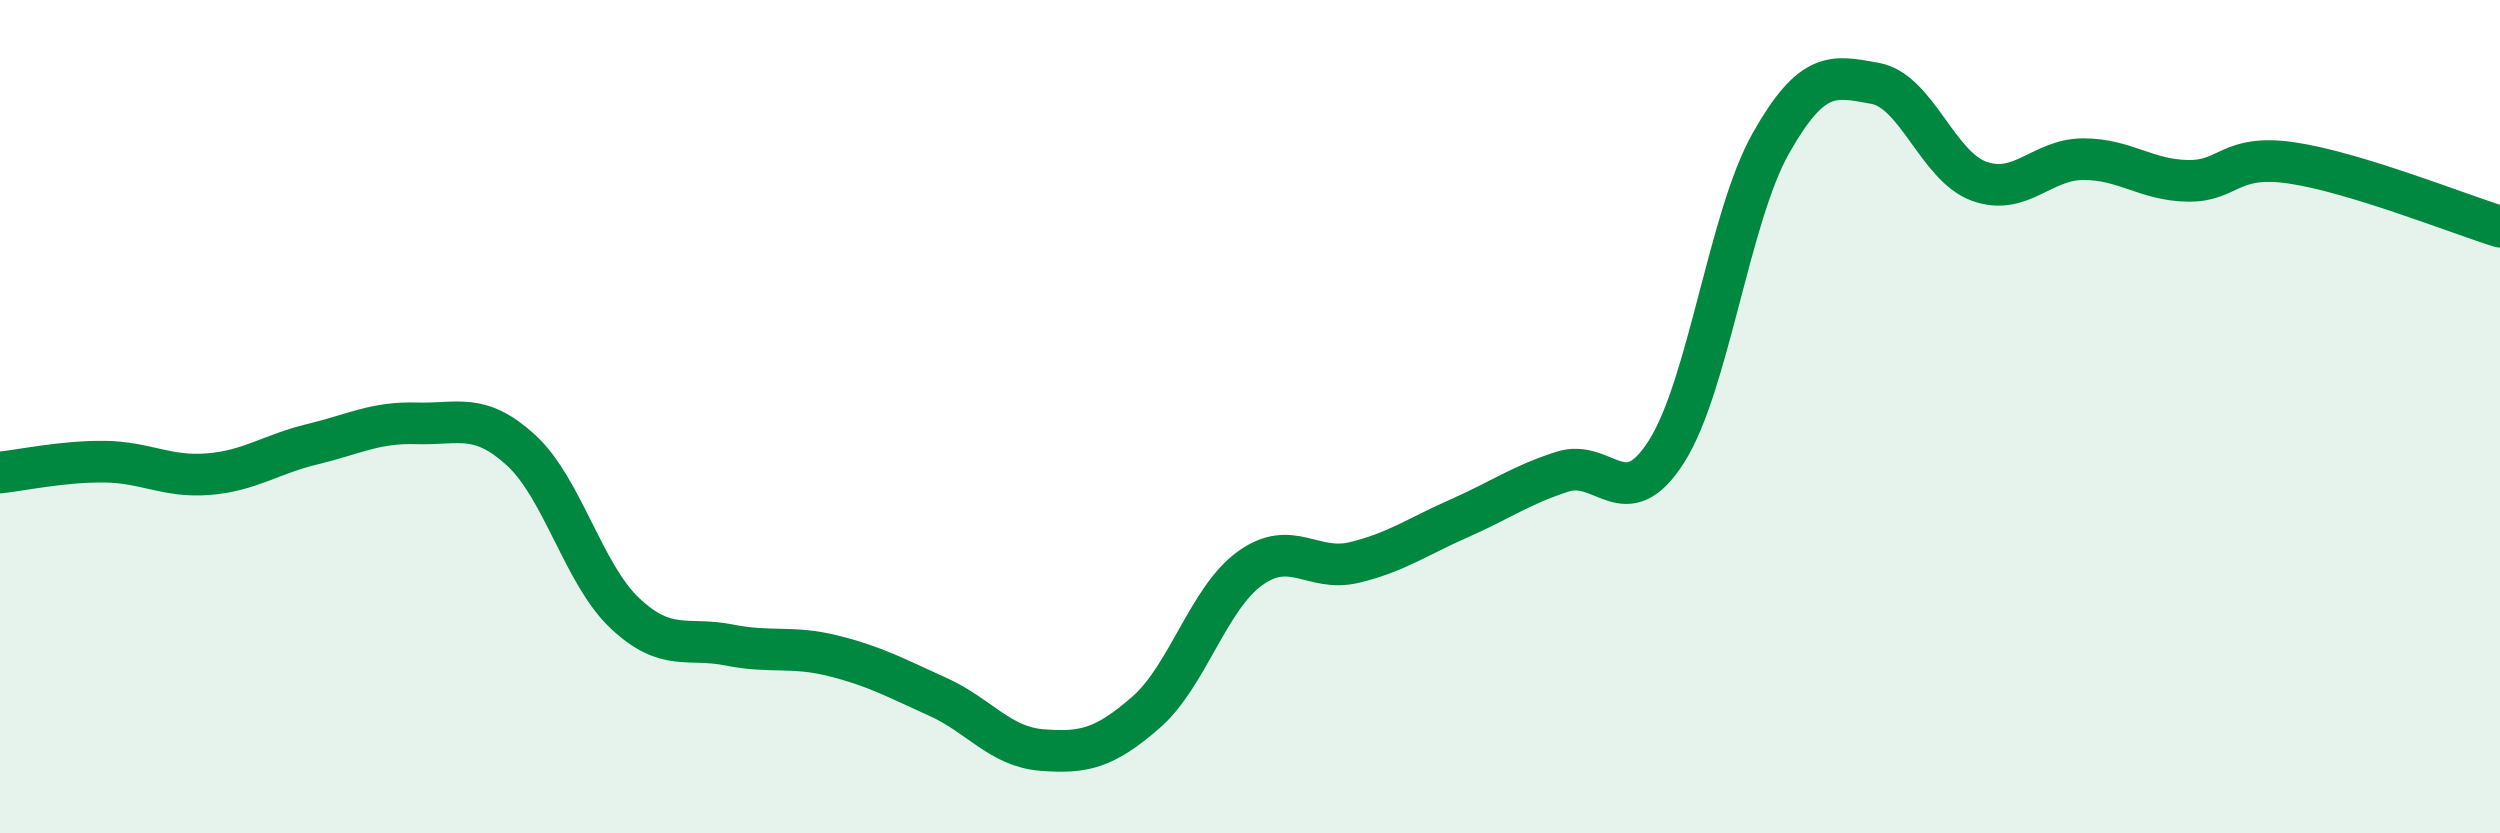
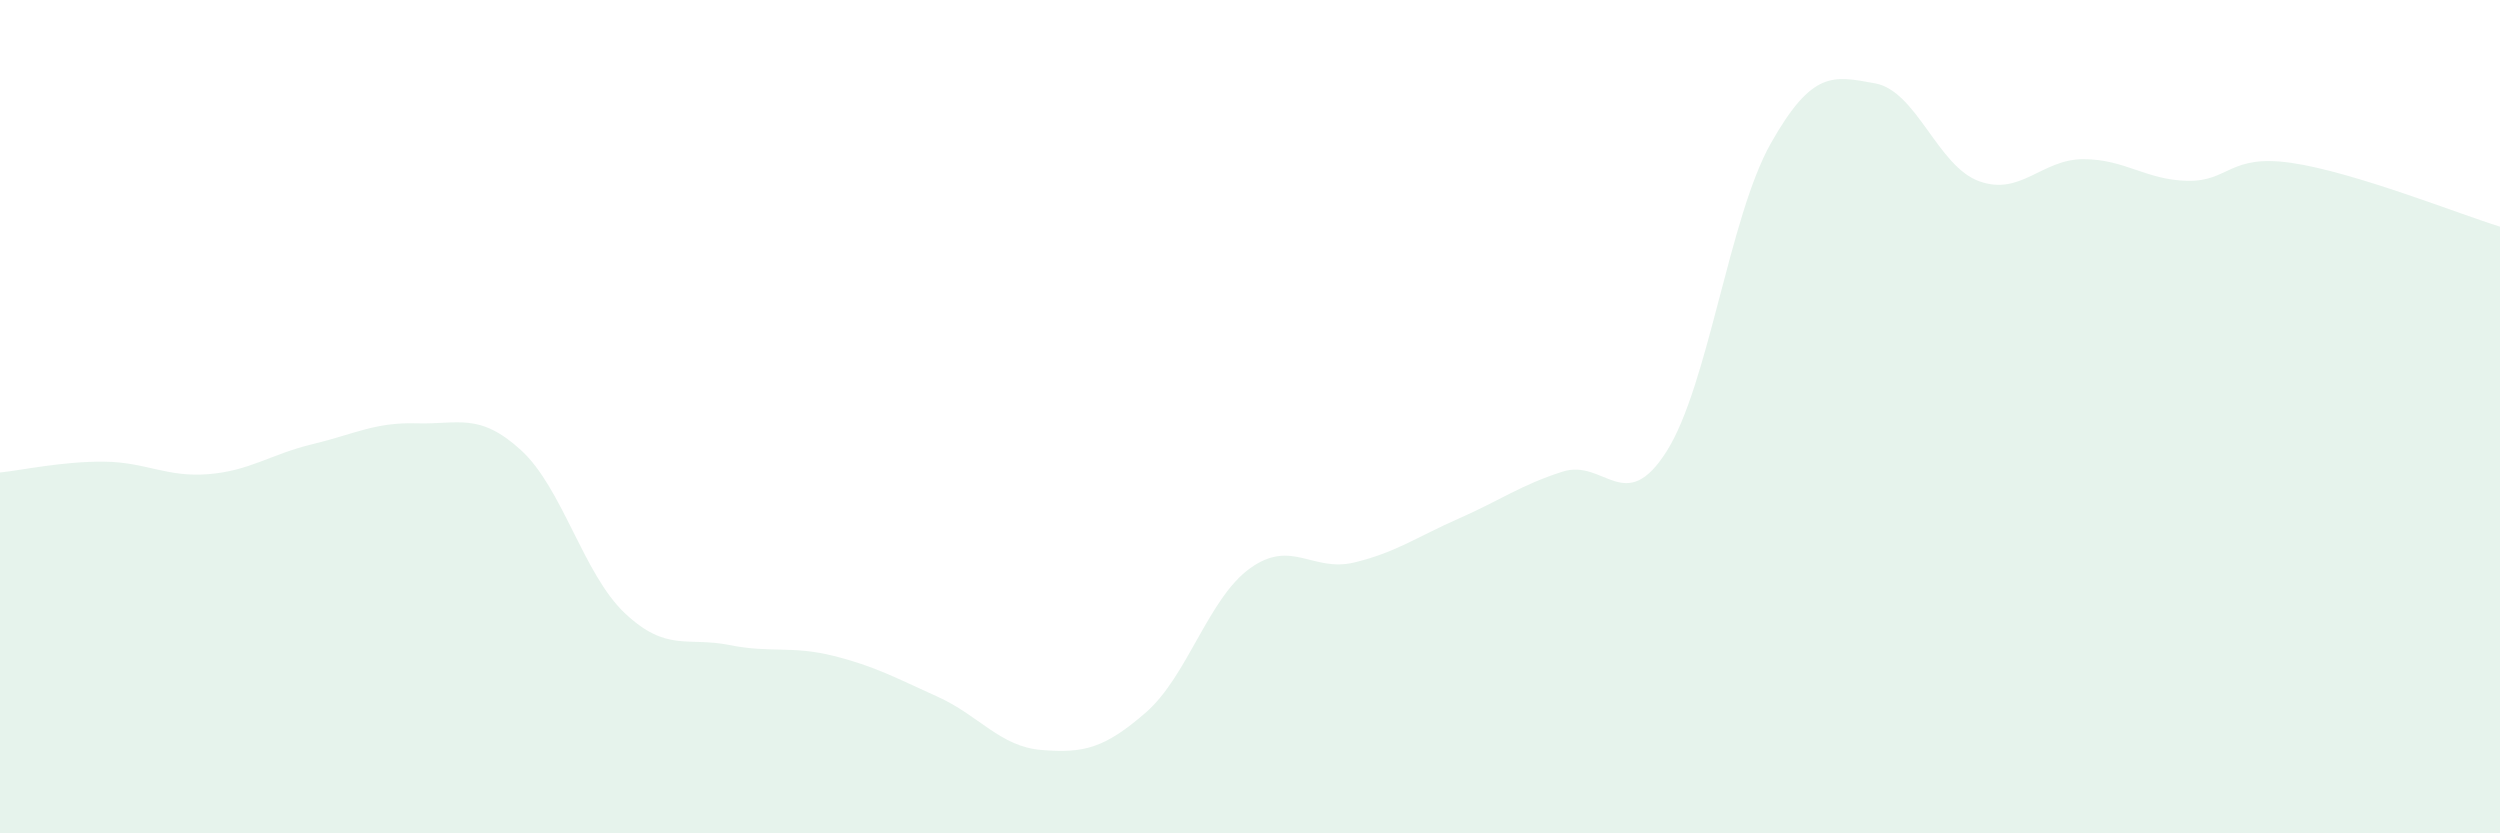
<svg xmlns="http://www.w3.org/2000/svg" width="60" height="20" viewBox="0 0 60 20">
  <path d="M 0,11.34 C 0.5,11.29 1.5,11.07 2.5,11.08 C 3.5,11.09 4,11.46 5,11.38 C 6,11.3 6.5,10.9 7.5,10.66 C 8.5,10.42 9,10.13 10,10.16 C 11,10.19 11.5,9.89 12.5,10.8 C 13.5,11.71 14,13.78 15,14.72 C 16,15.66 16.5,15.28 17.5,15.48 C 18.5,15.68 19,15.49 20,15.74 C 21,15.99 21.5,16.27 22.5,16.72 C 23.5,17.17 24,17.92 25,18 C 26,18.08 26.5,17.97 27.5,17.1 C 28.5,16.23 29,14.36 30,13.64 C 31,12.92 31.5,13.74 32.5,13.5 C 33.5,13.26 34,12.89 35,12.45 C 36,12.01 36.5,11.64 37.5,11.32 C 38.5,11 39,12.41 40,10.83 C 41,9.25 41.5,5.21 42.5,3.44 C 43.5,1.67 44,1.82 45,2 C 46,2.18 46.5,3.99 47.5,4.35 C 48.5,4.71 49,3.82 50,3.82 C 51,3.82 51.5,4.32 52.5,4.34 C 53.5,4.36 53.5,3.69 55,3.91 C 56.5,4.13 59,5.13 60,5.44L60 20L0 20Z" fill="#008740" opacity="0.1" stroke-linecap="round" stroke-linejoin="round" />
-   <path d="M 0,11.34 C 0.5,11.29 1.5,11.07 2.5,11.08 C 3.5,11.09 4,11.46 5,11.38 C 6,11.3 6.5,10.9 7.5,10.66 C 8.5,10.42 9,10.13 10,10.16 C 11,10.19 11.5,9.89 12.5,10.8 C 13.5,11.71 14,13.78 15,14.72 C 16,15.66 16.5,15.28 17.5,15.48 C 18.5,15.68 19,15.49 20,15.74 C 21,15.99 21.5,16.27 22.5,16.72 C 23.5,17.17 24,17.92 25,18 C 26,18.08 26.5,17.97 27.5,17.1 C 28.5,16.23 29,14.36 30,13.64 C 31,12.92 31.5,13.74 32.5,13.5 C 33.5,13.26 34,12.89 35,12.45 C 36,12.01 36.5,11.64 37.5,11.32 C 38.5,11 39,12.41 40,10.83 C 41,9.25 41.5,5.21 42.5,3.44 C 43.5,1.67 44,1.82 45,2 C 46,2.18 46.5,3.99 47.5,4.35 C 48.5,4.71 49,3.82 50,3.82 C 51,3.82 51.5,4.32 52.5,4.34 C 53.5,4.36 53.5,3.69 55,3.91 C 56.5,4.13 59,5.13 60,5.44" stroke="#008740" stroke-width="1" fill="none" stroke-linecap="round" stroke-linejoin="round" />
</svg>